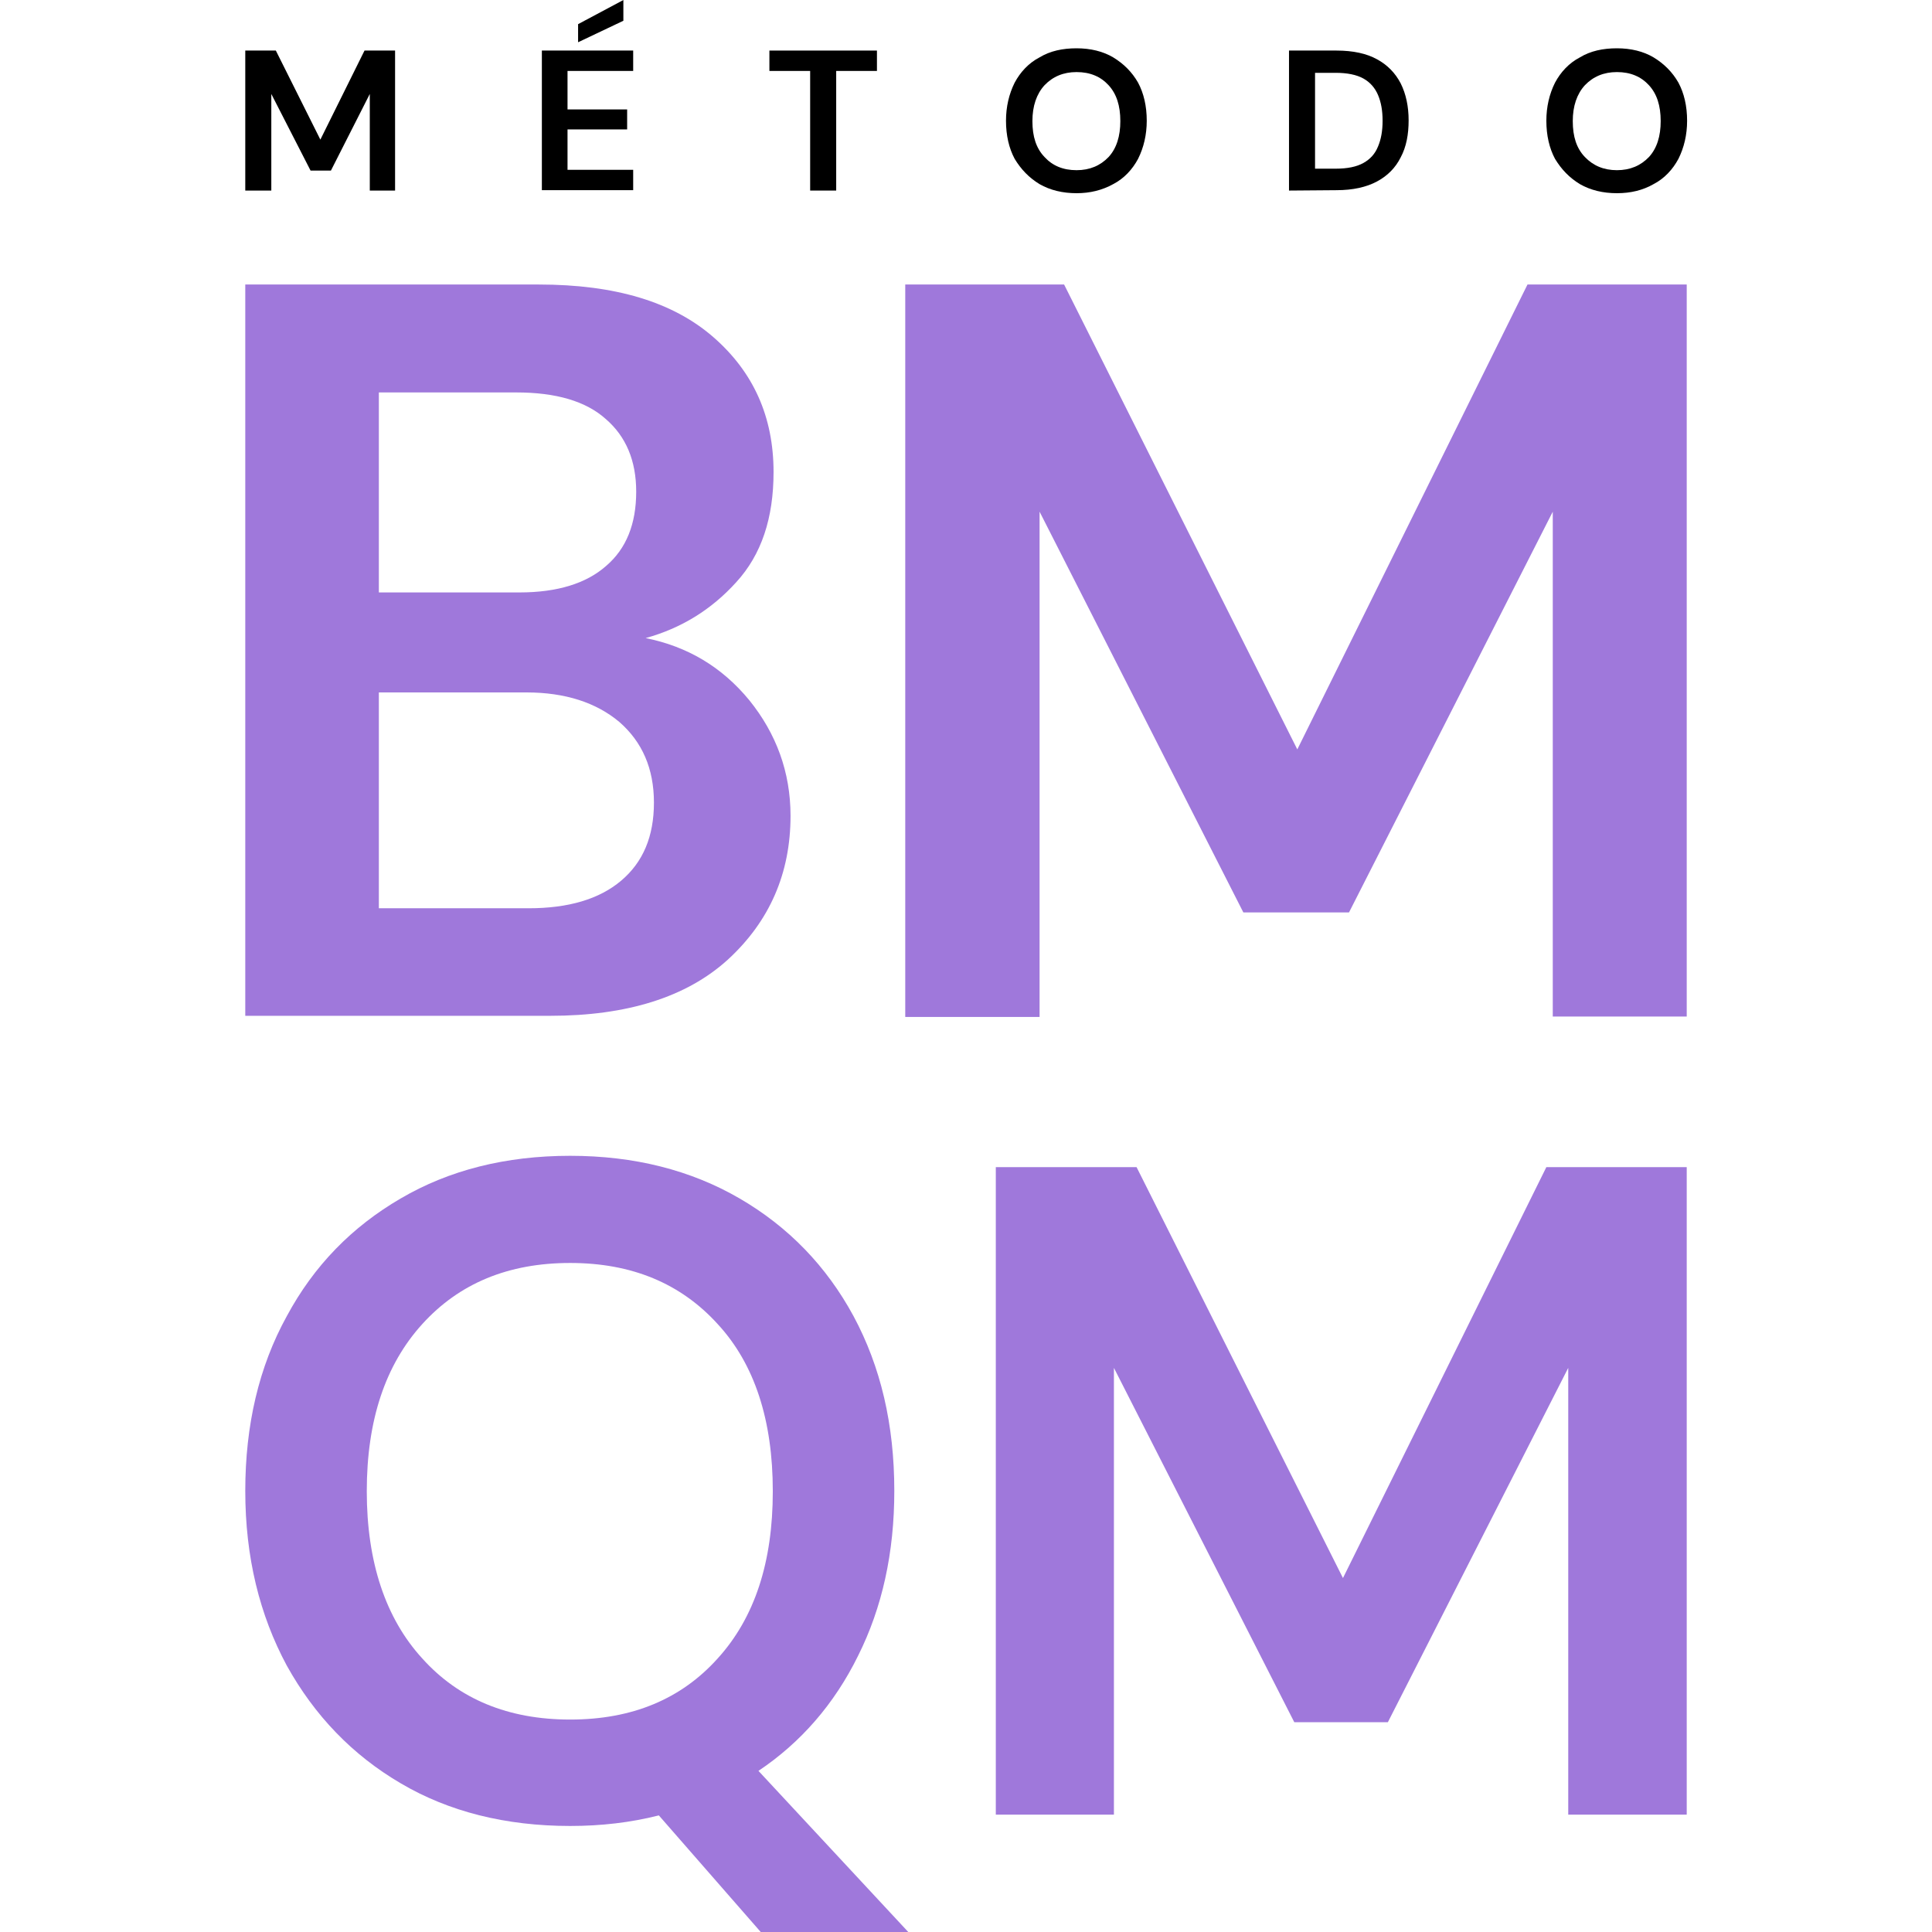
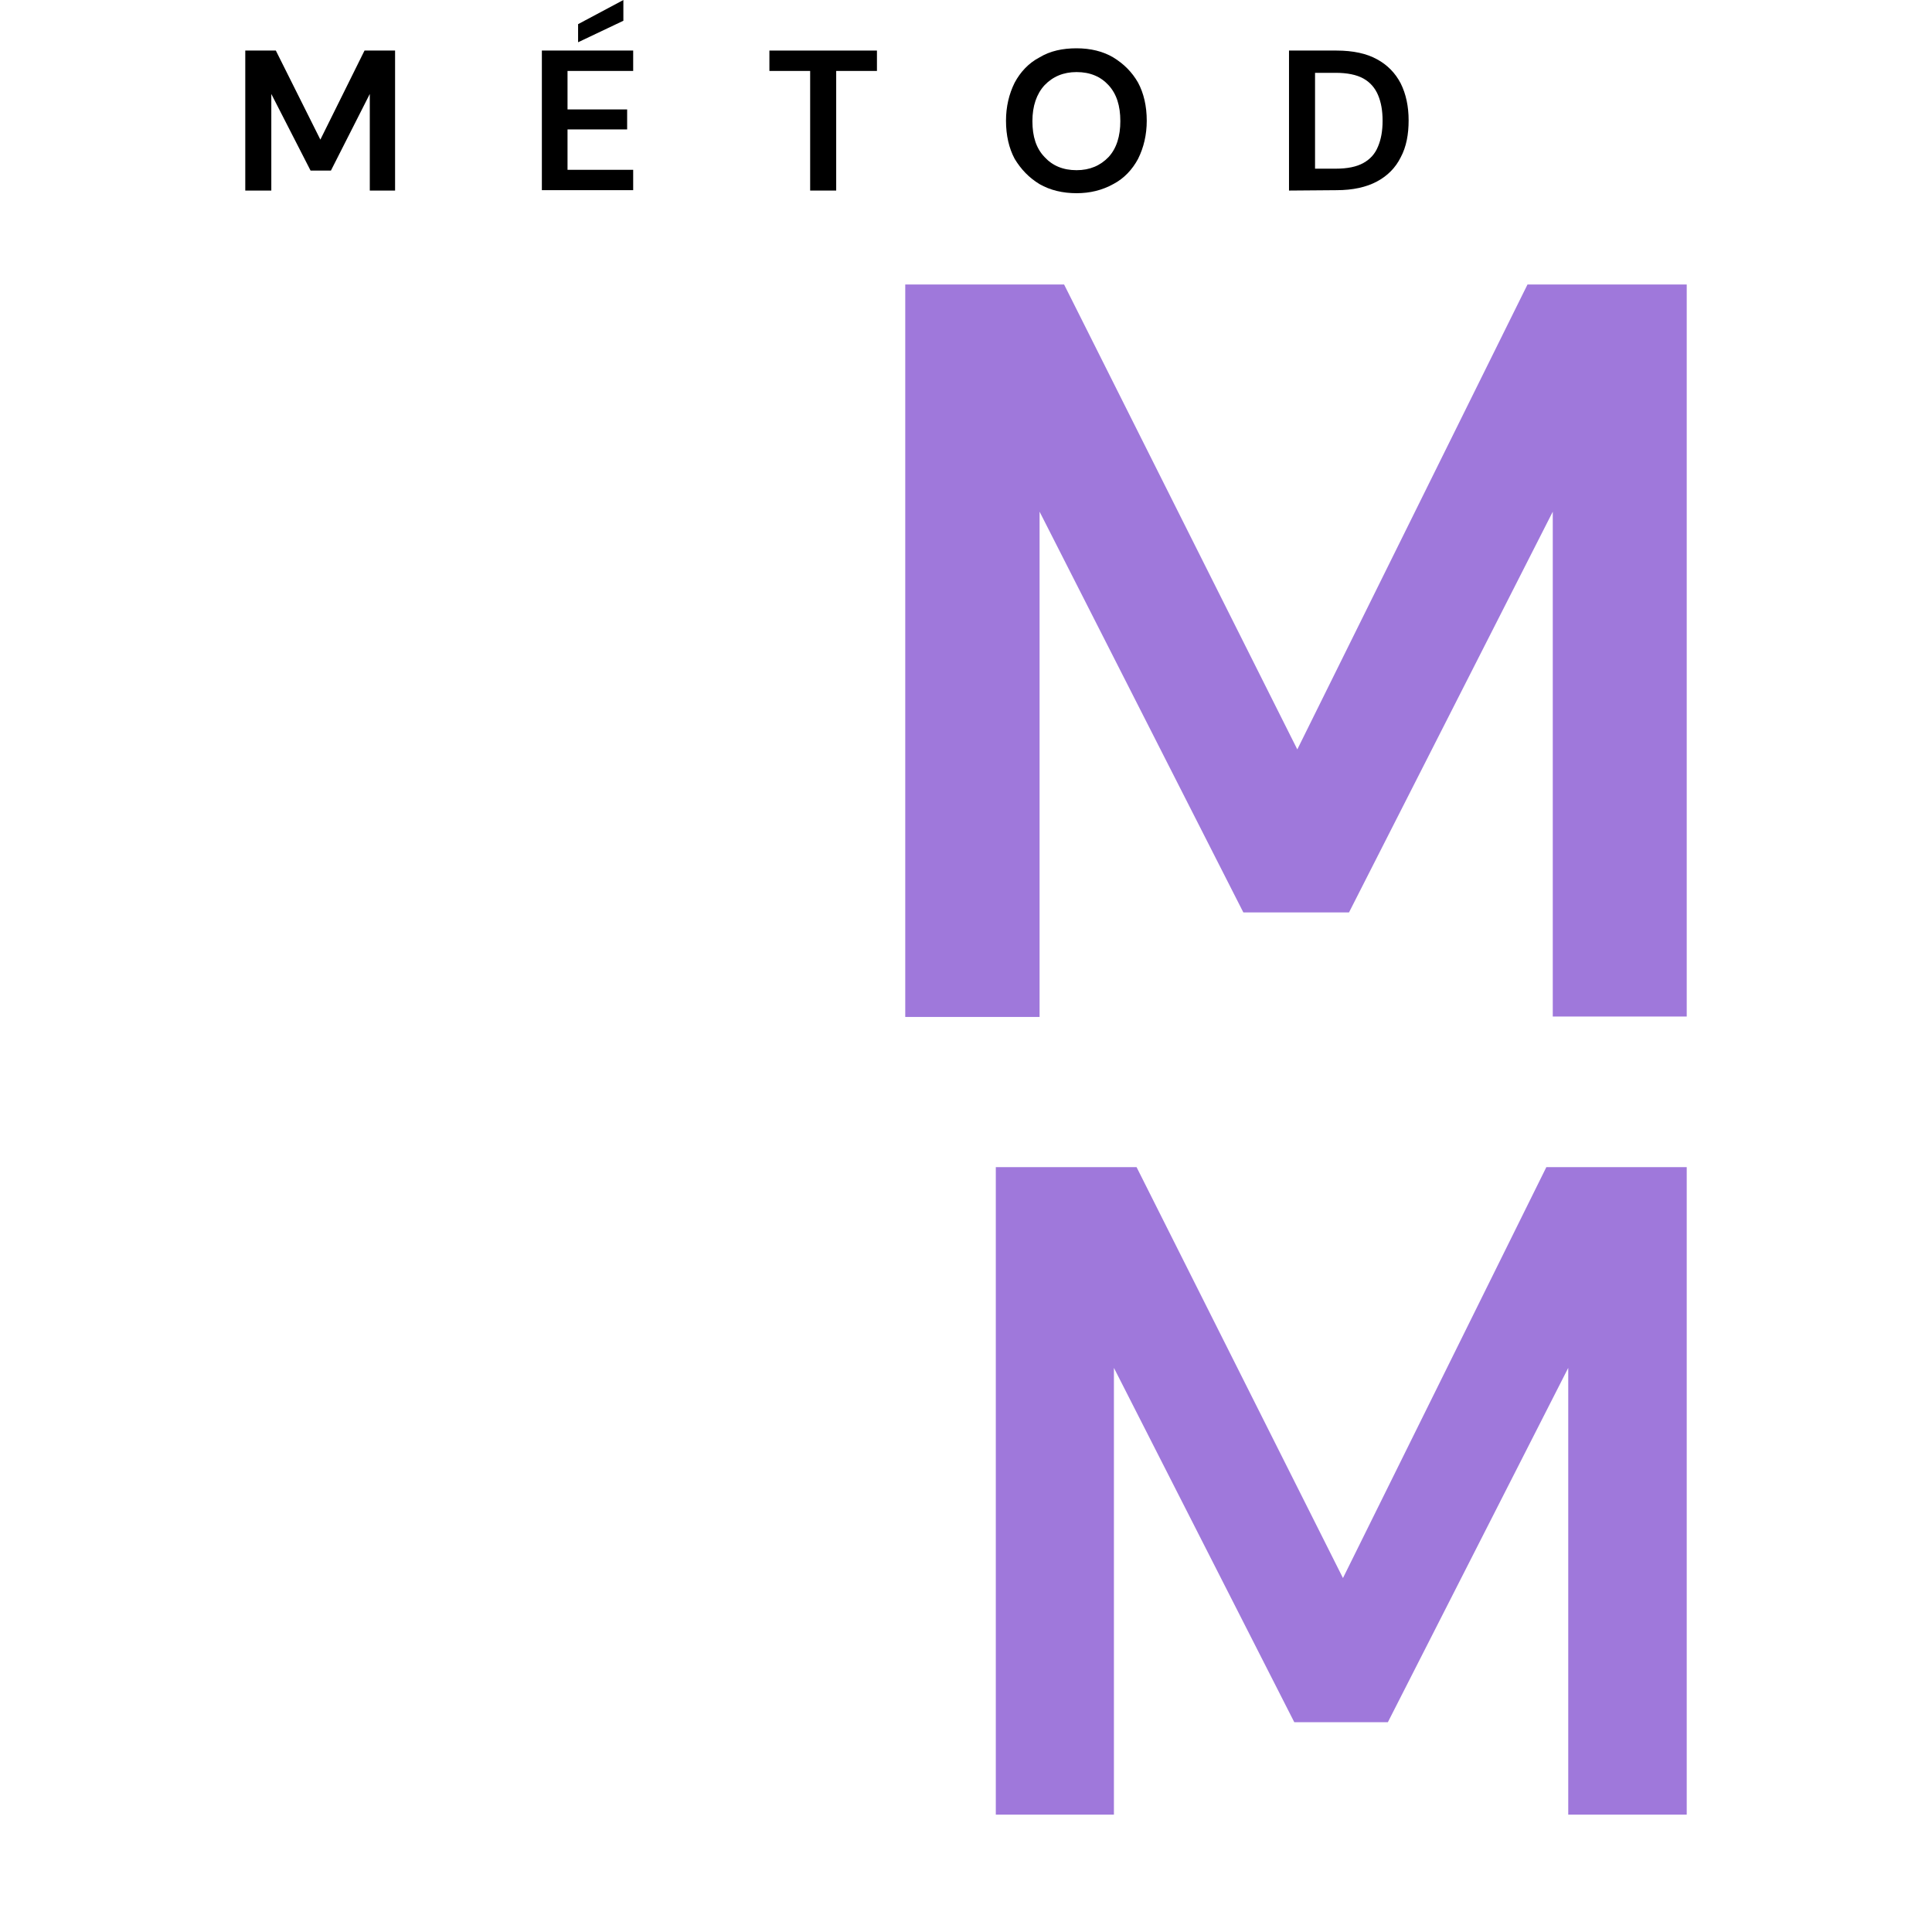
<svg xmlns="http://www.w3.org/2000/svg" id="Layer_1" x="0px" y="0px" viewBox="0 0 512 512" style="enable-background:new 0 0 512 512;" xml:space="preserve">
  <style type="text/css">	.st0{fill:#9F78DB;}</style>
  <g>
    <g>
-       <path class="st0" d="M65,269.4v-194h77.8c20.2,0,35.5,4.6,46.2,13.9c10.7,9.3,16,21.2,16,35.8c0,12.2-3.2,21.9-9.9,29.2   c-6.6,7.3-14.6,12.2-24,14.8c11,2.2,20.2,7.6,27.5,16.5c7.1,8.8,10.9,19,10.9,30.6c0,15.3-5.6,28-16.6,38.1   c-11,10-26.8,14.9-47.1,14.9H65V269.4z M100.5,157h37.2c10,0,17.7-2.4,22.9-7c5.4-4.6,8-11.2,8-19.7c0-8.2-2.7-14.6-8-19.2   c-5.3-4.8-13.3-7.1-23.8-7.1h-36.4V157z M100.5,240.7h39.6c10.5,0,18.7-2.4,24.5-7.3c5.8-4.9,8.7-11.7,8.7-20.7   c0-9-3.1-16.1-9.2-21.4c-6.1-5.1-14.3-7.8-24.6-7.8h-39.1v57.2H100.5z" />
      <path class="st0" d="M239.9,269.4v-194h42.1l61.8,123.2l61-123.2H447v194h-35.5V135.6l-54,106.2h-28l-54-106.2v133.9H239.9z" />
-       <path class="st0" d="M151.1,483.9c-17.1,0-32.2-3.8-44.9-11.3c-12.8-7.5-22.8-17.9-30.2-31.2c-7.2-13.4-11-28.7-11-46.3   c0-17.4,3.6-32.9,11-46.3c7.2-13.4,17.3-23.7,30.2-31.2c12.8-7.5,27.8-11.3,44.9-11.3c17,0,32,3.8,44.9,11.3   c12.9,7.5,23,17.9,30.2,31.2c7.2,13.4,10.8,28.7,10.8,46.3c0,16.4-3.2,30.9-9.6,43.7c-6.3,12.8-15.2,23-26.4,30.5l39.7,42.7h-39.1   l-27-30.9C167.1,483,159.3,483.9,151.1,483.9z M151.1,455.7c16.4,0,29.4-5.4,39.1-16.2c9.8-10.8,14.6-25.5,14.6-44.3   s-4.8-33.7-14.6-44.3c-9.8-10.8-22.8-16.2-39.1-16.2c-16.4,0-29.4,5.4-39.2,16.2s-14.7,25.5-14.7,44.3s5,33.7,14.7,44.3   C121.6,450.3,134.7,455.7,151.1,455.7z" />
      <path class="st0" d="M263.9,480.9V309.3h37.3l54.7,108.9l53.9-108.9H447v171.6h-31.4V362.5l-47.8,93.9h-24.8l-47.8-93.9v118.4   H263.9z" />
    </g>
    <g>
      <path d="M65,50.5V13.4h8.1L84.9,37l11.7-23.6h8.1v37.1H98V24.9L87.7,45.2h-5.4L71.9,24.9v25.6H65z" />
      <path d="M143.6,50.5V13.4h24.2v5.4h-17.4V29h15.8v5.3h-15.8V45h17.4v5.4h-24.2V50.5z M153.2,11.2V6.4l12-6.4v5.5L153.2,11.2z" />
      <path d="M214.7,50.5V18.8h-10.8v-5.4h28.5v5.4h-10.8v31.7H214.7z" />
      <path d="M285.3,51.2c-3.7,0-7-0.8-9.8-2.4c-2.8-1.7-4.9-3.9-6.6-6.7c-1.5-2.8-2.3-6.2-2.3-10.1c0-3.7,0.8-7.1,2.3-10.1   c1.5-2.8,3.7-5.2,6.6-6.7c2.8-1.7,6.1-2.4,9.8-2.4s7,0.8,9.7,2.4c2.8,1.7,5,3.9,6.6,6.7c1.5,2.8,2.3,6.2,2.3,10.1   c0,3.7-0.8,7.1-2.3,10.1c-1.5,2.8-3.7,5.2-6.6,6.7C292.1,50.4,288.9,51.2,285.3,51.2z M285.3,45.1c3.5,0,6.3-1.2,8.5-3.5   c2.1-2.3,3.1-5.5,3.1-9.5c0-4.1-1-7.2-3.1-9.5c-2.1-2.3-4.9-3.5-8.5-3.5c-3.5,0-6.3,1.2-8.5,3.5c-2.1,2.3-3.2,5.5-3.2,9.5   c0,4.1,1,7.2,3.2,9.5C278.9,43.9,281.7,45.1,285.3,45.1z" />
      <path d="M341.6,50.5V13.4h12.6c4.4,0,8,0.8,10.7,2.3c2.8,1.5,4.9,3.7,6.3,6.4c1.4,2.8,2.1,6.1,2.1,9.8c0,3.7-0.6,7-2.1,9.8   c-1.4,2.8-3.5,4.9-6.3,6.4s-6.4,2.3-10.7,2.3L341.6,50.5L341.6,50.5z M348.5,44.7h5.5c3.1,0,5.5-0.5,7.3-1.5s3.1-2.4,3.9-4.4   c0.8-1.9,1.2-4.1,1.2-6.8s-0.4-4.9-1.2-6.8s-2.1-3.4-3.9-4.4c-1.8-1-4.3-1.5-7.3-1.5h-5.5V44.7z" />
-       <path d="M428.5,51.2c-3.7,0-7-0.8-9.8-2.4c-2.8-1.7-4.9-3.9-6.6-6.7c-1.5-2.8-2.3-6.2-2.3-10.1c0-3.7,0.8-7.1,2.3-10.1   c1.5-2.8,3.7-5.2,6.6-6.7c2.8-1.7,6.1-2.4,9.8-2.4c3.7,0,7,0.8,9.7,2.4c2.8,1.7,5,3.9,6.6,6.7c1.5,2.8,2.3,6.2,2.3,10.1   c0,3.7-0.8,7.1-2.3,10.1c-1.5,2.8-3.7,5.2-6.6,6.7C435.4,50.4,432.2,51.2,428.5,51.2z M428.5,45.1c3.5,0,6.3-1.2,8.5-3.5   c2.1-2.3,3.1-5.5,3.1-9.5c0-4.1-1-7.2-3.1-9.5c-2.1-2.3-4.9-3.5-8.5-3.5c-3.5,0-6.3,1.2-8.5,3.5c-2.1,2.3-3.2,5.5-3.2,9.5   c0,4.1,1,7.2,3.2,9.5C422.2,43.9,425,45.1,428.5,45.1z" />
    </g>
  </g>
</svg>